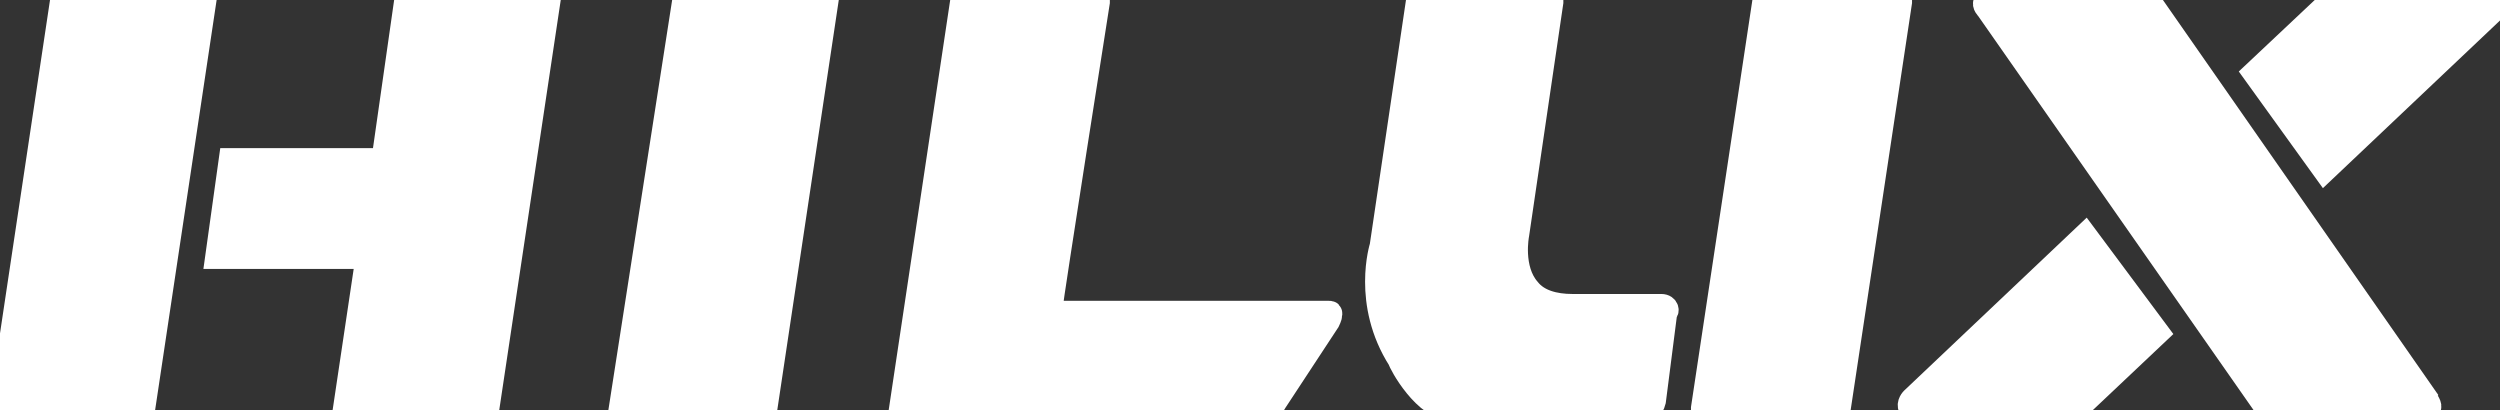
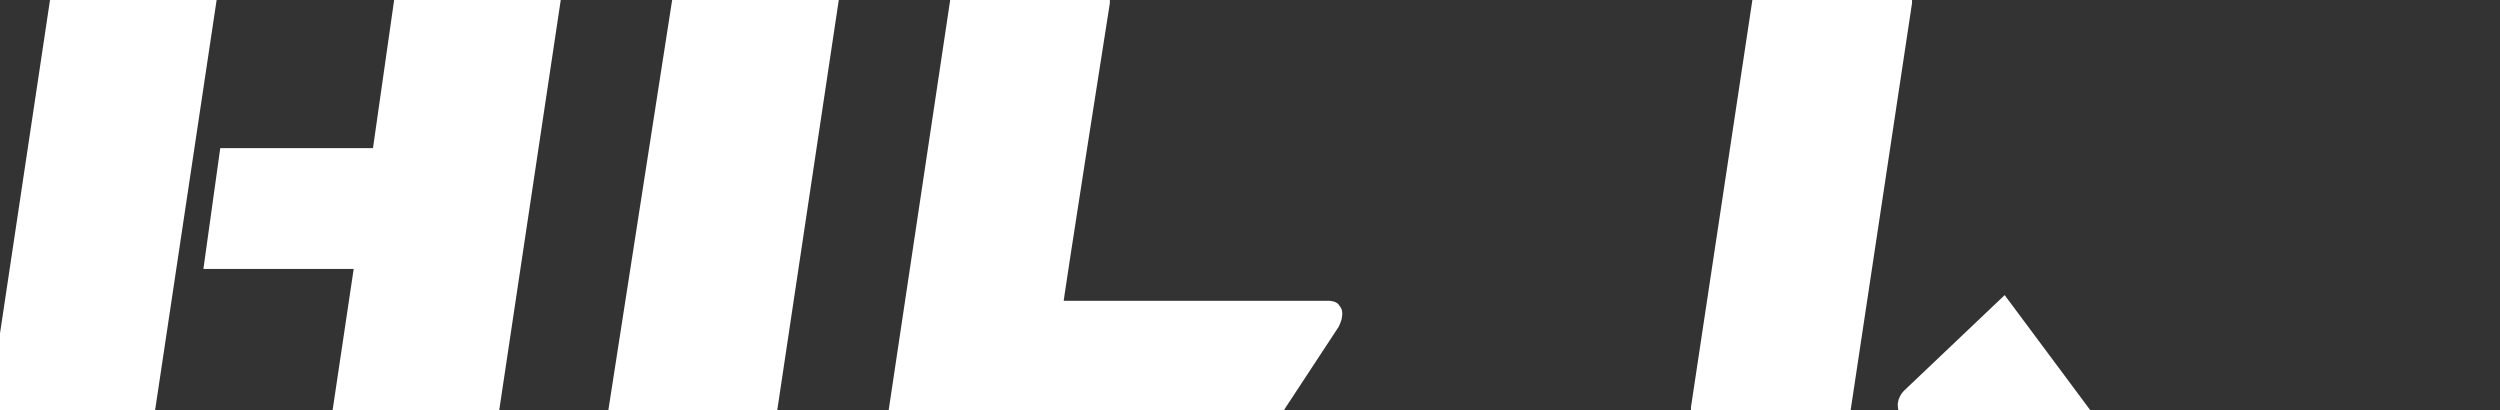
<svg xmlns="http://www.w3.org/2000/svg" version="1.1" id="Layer_1" x="0px" y="0px" viewBox="0 0 109.7 18" style="enable-background:new 0 0 109.7 18;" xml:space="preserve">
  <rect x="0" y="0" width="109.7" height="18" fill="#333333" stroke="none" />
  <style type="text/css">
	.st0{fill:#FFFFFF;stroke:#FFFFFF;stroke-miterlimit:10;}
</style>
  <g>
    <g>
      <polygon class="st0" points="27.2,18 33.6,18 36.3,0 30,0   " />
      <path class="st0" d="M58.3,13.7H46.1c0.1-0.9,2.1-13.6,2.1-13.6l0-0.1h-6l-2.7,18l15.9,0c0.1,0,0.4,0,0.6-0.4l2.3-3.5    c0,0,0.1-0.2,0.1-0.3C58.4,13.7,58.4,13.7,58.3,13.7z" />
-       <path class="st0" d="M72.9,13.4H69c-0.8,0-1.5-0.2-1.9-0.7c-0.8-0.9-0.5-2.4-0.5-2.4l1.5-10.2l0-0.1h-5.9l-1.6,10.8    c0,0-0.8,2.5,0.8,5c0,0.1,1.1,2.2,2.4,2.2l8.4,0c0.1,0,0.3,0,0.4-0.4l0.5-3.9C73.2,13.7,73.2,13.4,72.9,13.4z" />
      <polygon class="st0" points="74.7,17.9 74.7,18 80.7,18 83.4,0.1 83.4,0 77.4,0   " />
-       <path class="st0" d="M94.3,0L94.3,0l-6.9,0c-0.2,0-0.3,0-0.3,0.1c-0.1,0.1,0.1,0.3,0.1,0.3L99.5,18l0,0h6.8c0.2,0,0.3,0,0.3-0.1    c0.1-0.1-0.1-0.3-0.1-0.4L94.3,0z" />
-       <path class="st0" d="M109.7,0.1c0-0.1-0.1-0.1-0.3-0.1h-7.1l-3.4,3.2l3.1,4.3l0,0l7.5-7.1C109.6,0.4,109.8,0.2,109.7,0.1z" />
-       <path class="st0" d="M83.9,17.5c0,0-0.2,0.2-0.1,0.4c0,0.1,0.1,0.1,0.3,0.1h7l3.6-3.4l-3.2-4.3L83.9,17.5z" />
+       <path class="st0" d="M83.9,17.5c0,0-0.2,0.2-0.1,0.4c0,0.1,0.1,0.1,0.3,0.1h7l-3.2-4.3L83.9,17.5z" />
      <polygon class="st0" points="0,18 6.3,18 9,0 2.7,0   " />
      <polygon class="st0" points="16.8,7 10.1,7 9.5,11.3 16.1,11.3 15.1,18 21.4,18 24.1,0 17.8,0   " />
    </g>
  </g>
</svg>